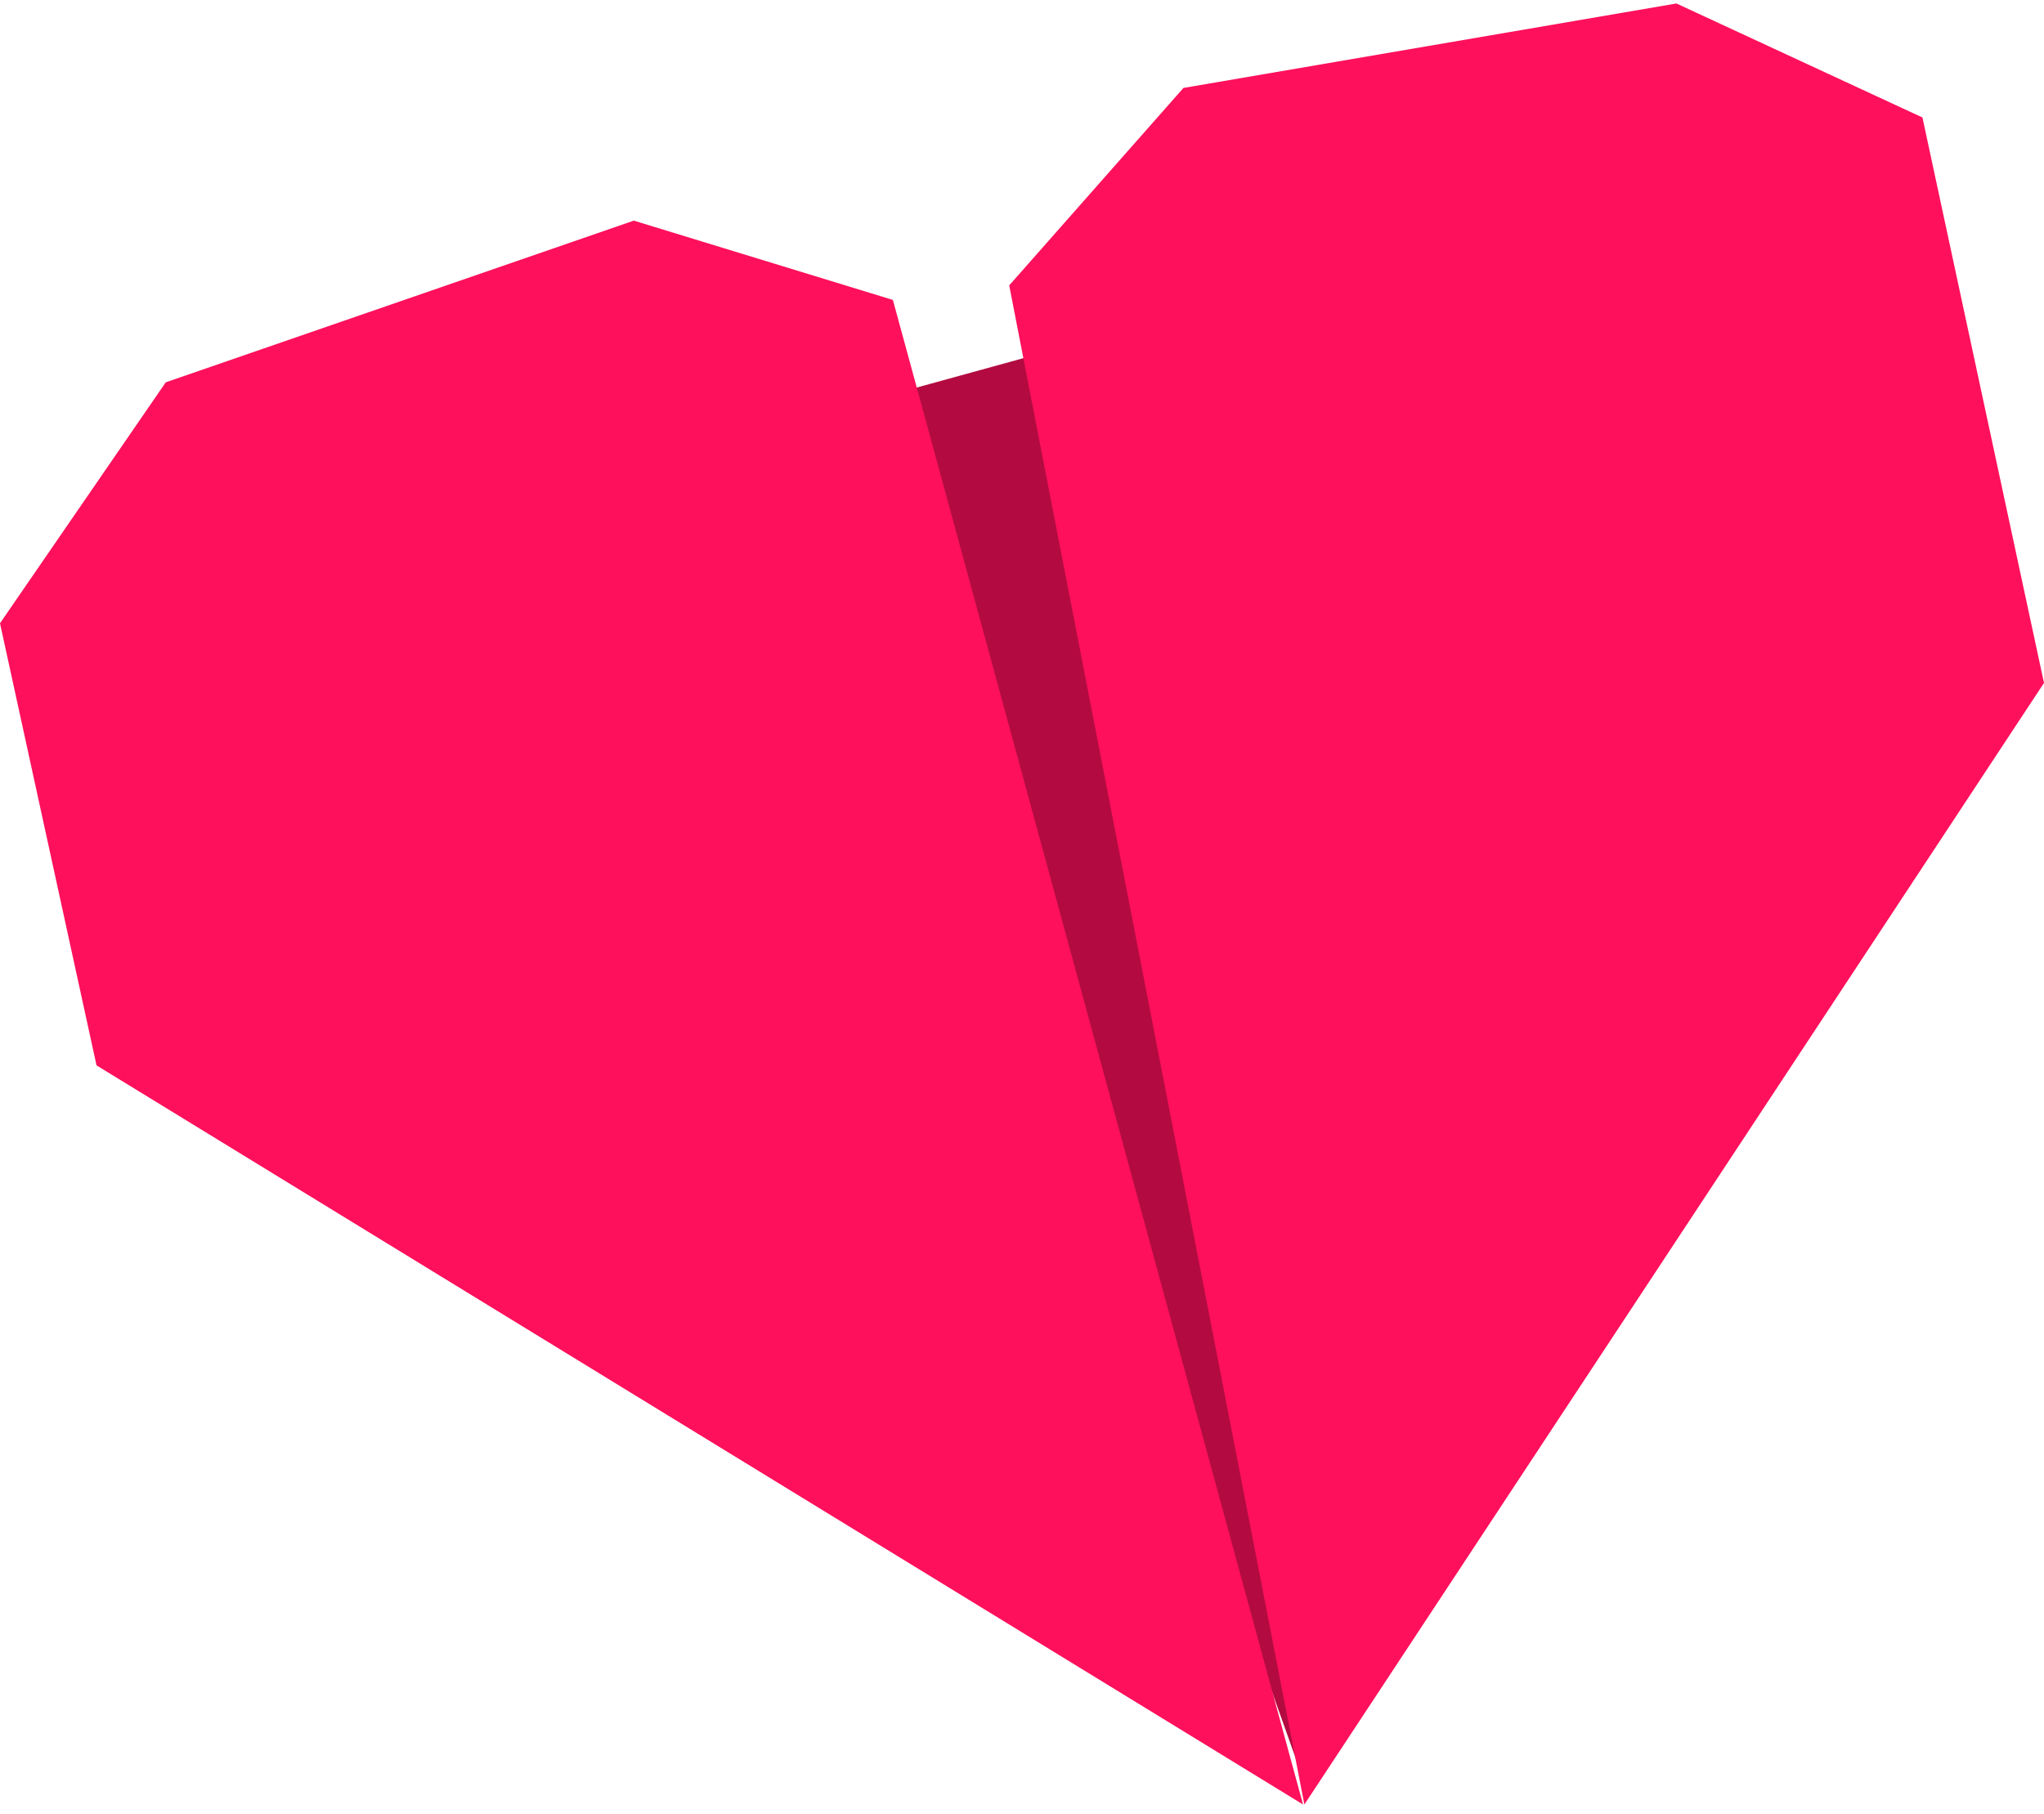
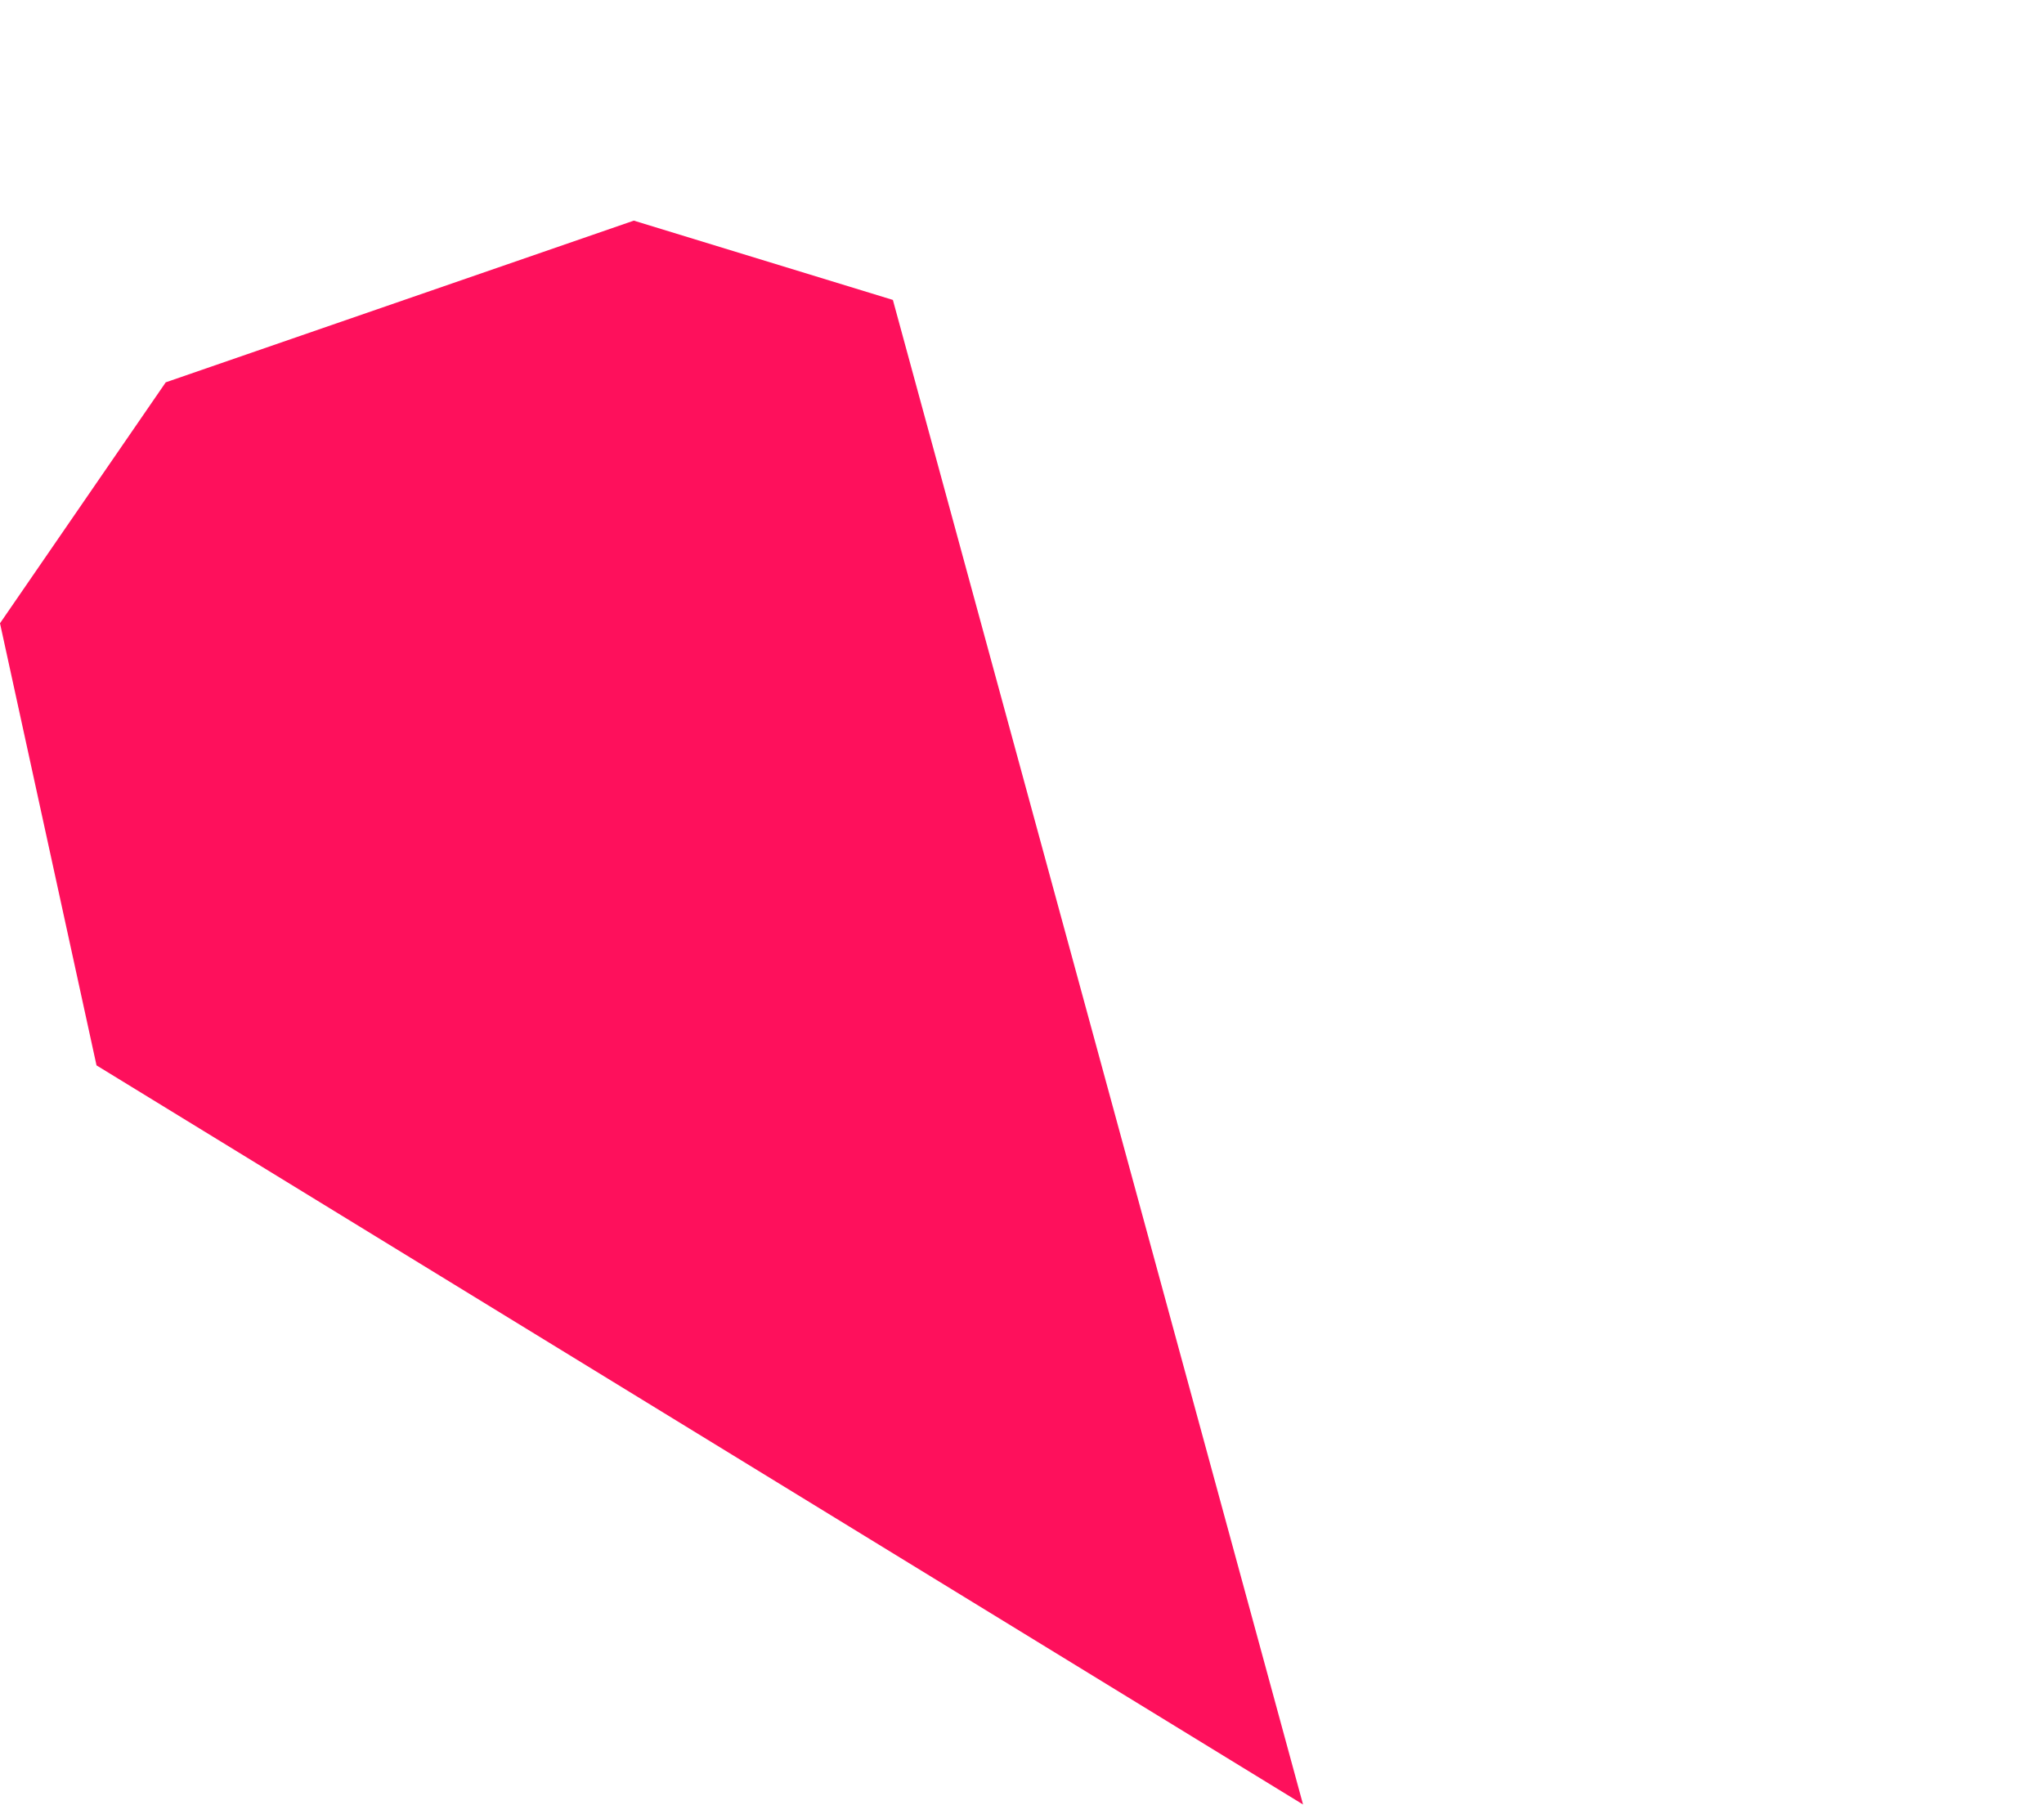
<svg xmlns="http://www.w3.org/2000/svg" width="160px" height="142px" viewBox="0 0 160 142" version="1.1">
  <title>heart</title>
  <desc>Created with Sketch.</desc>
  <g id="home" stroke="none" stroke-width="1" fill="none" fill-rule="evenodd">
    <g transform="translate(-271, -5532)" id="heart">
      <g transform="translate(271, 5532)">
-         <polygon id="Path-12" fill="#B30B41" points="64 32.477 82.895 27.273 102 139.273" />
        <polygon id="Path-10" fill="#FE105C" points="102 141.273 69.893 23.481 49.614 17.273 12.974 29.932 0 48.795 7.555 83.407" />
-         <polygon id="Path-11" fill="#FE105C" points="102.104 141.273 79 22.342 92.637 6.885 131.229 0.273 150.485 9.198 160 53.468" />
      </g>
    </g>
  </g>
</svg>